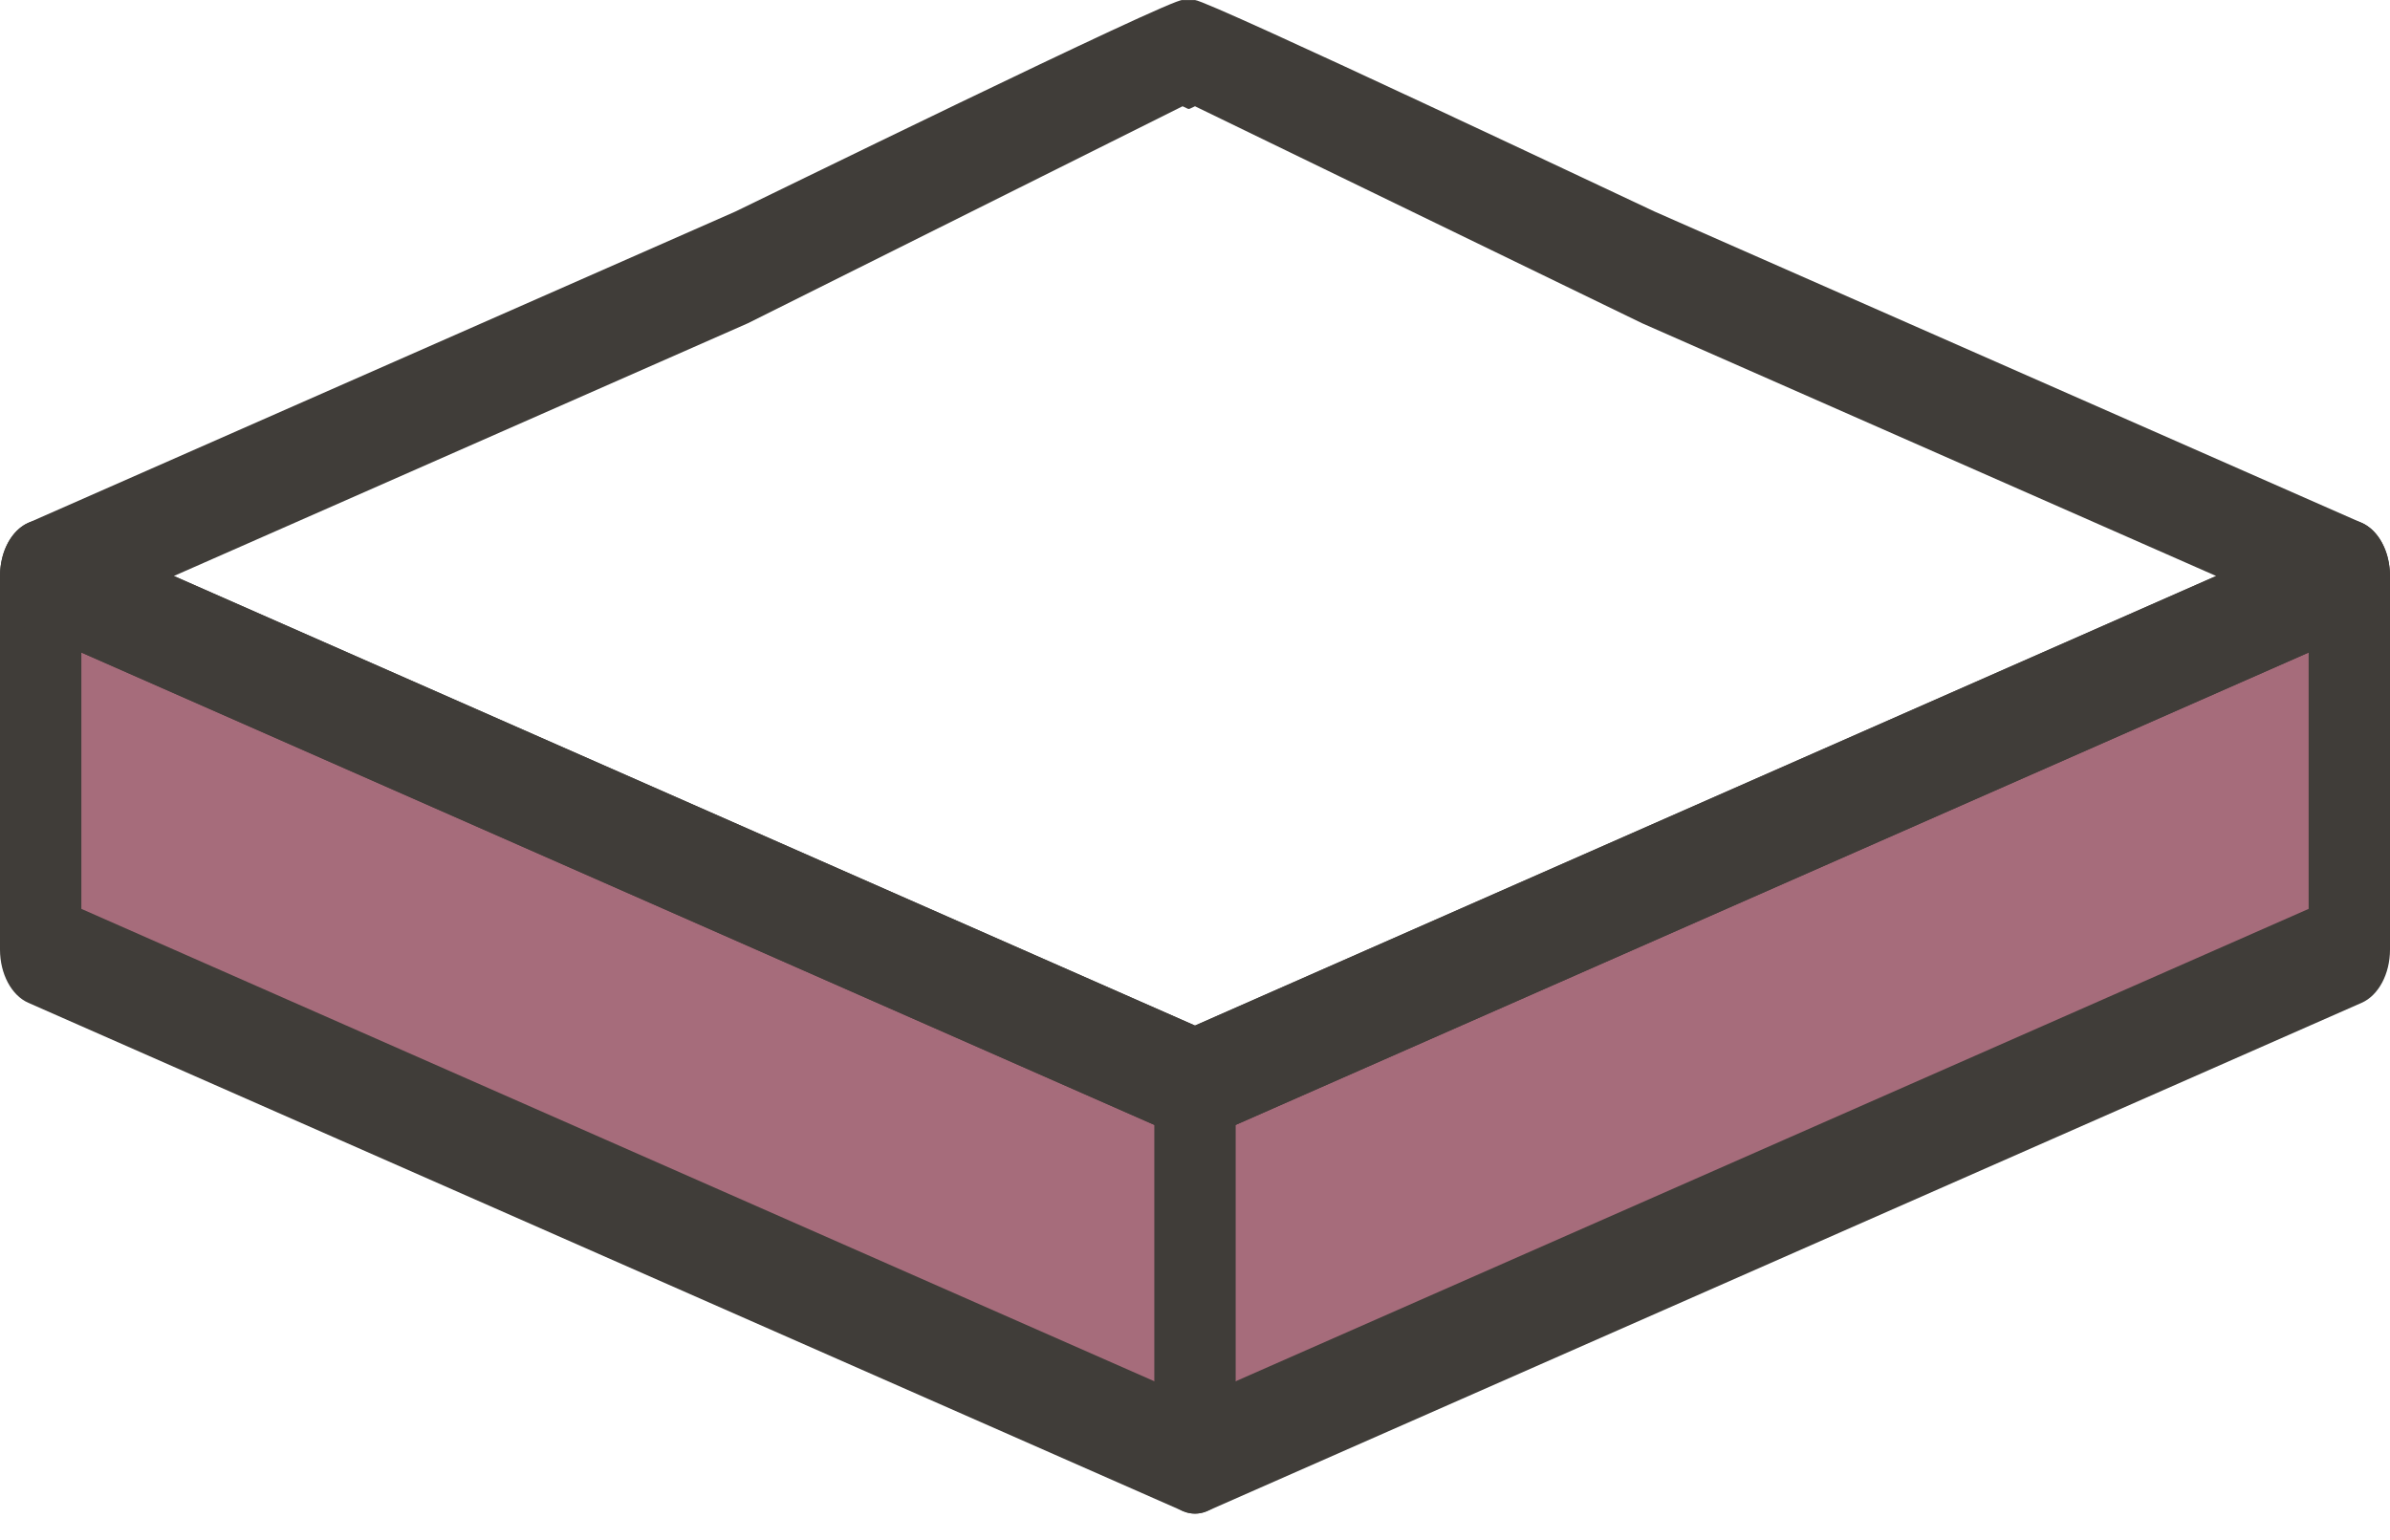
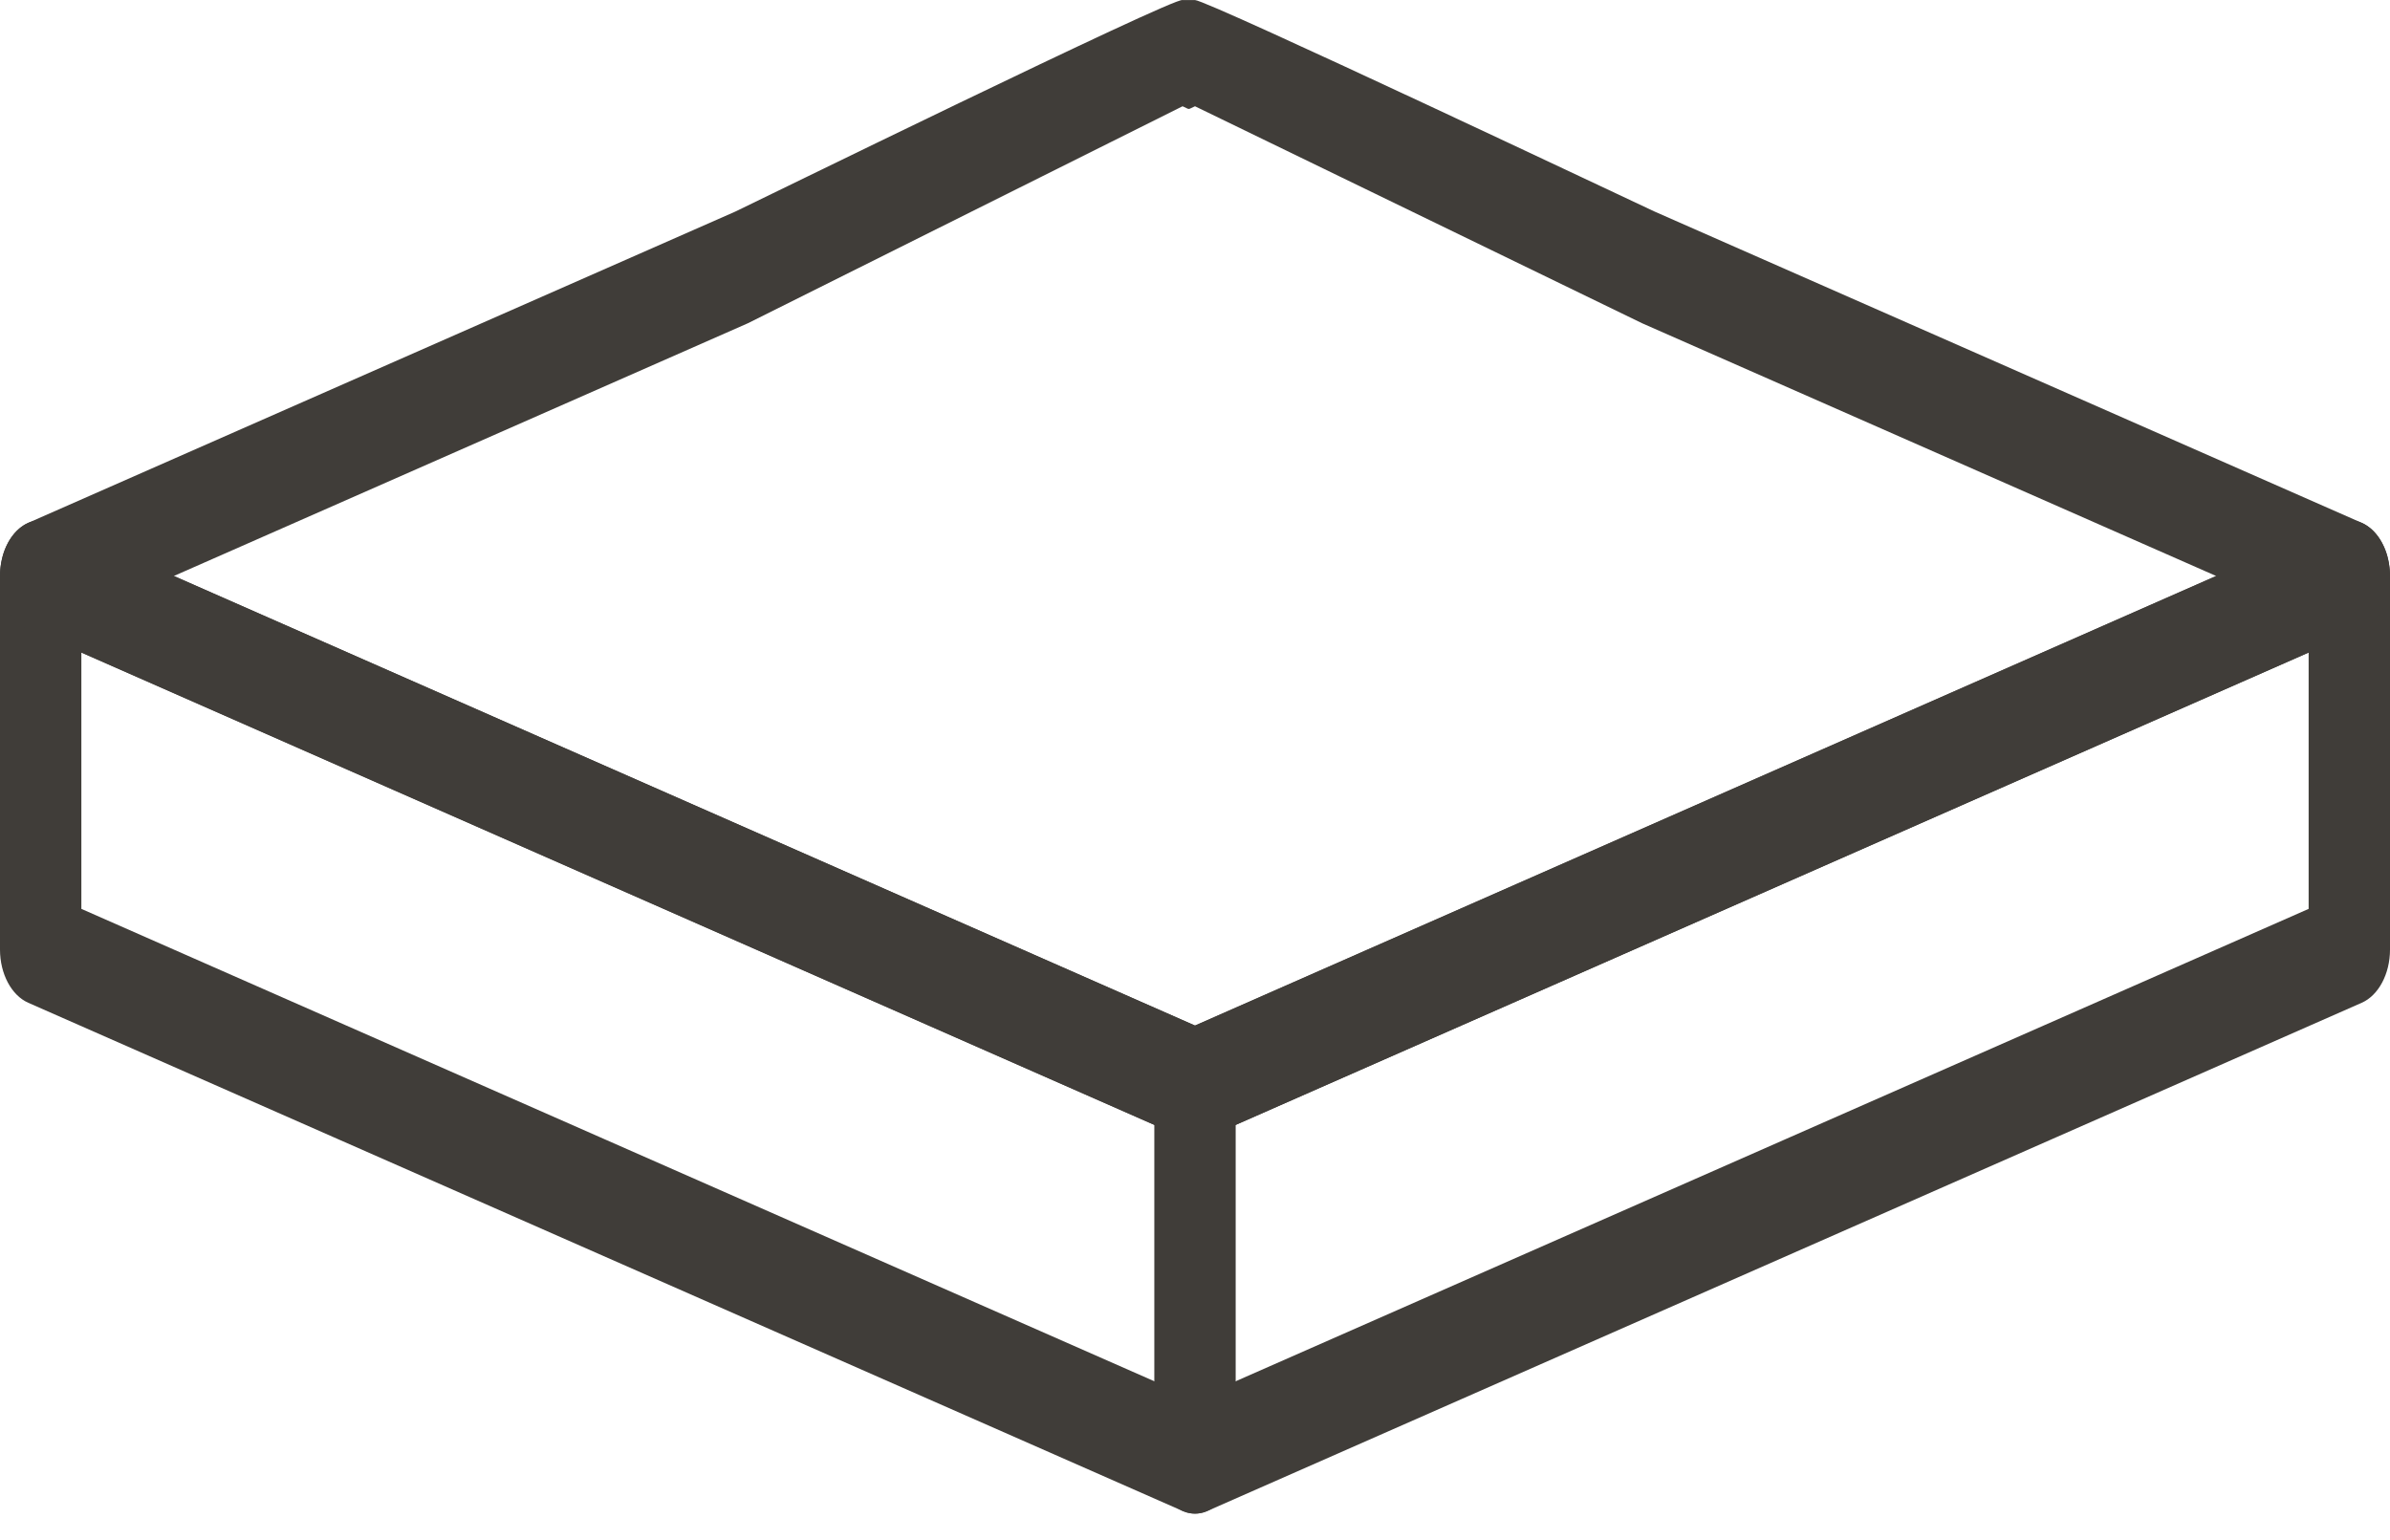
<svg xmlns="http://www.w3.org/2000/svg" width="45" height="29" viewBox="0 0 45 29" fill="none">
-   <path d="M23 21.001L44 12.001V17.501L23 27.001V21.001Z" fill="#A66C7B" />
-   <path d="M1 11.501L22.5 21.001V27.001L1 17.501V11.501Z" fill="#A66C7B" />
  <path d="M22.5 28.501C22.421 28.501 22.342 28.485 22.266 28.451L0.532 18.882C0.215 18.742 0 18.337 0 17.881V10.846C0 10.51 0.117 10.195 0.315 9.997C0.513 9.799 0.767 9.742 1 9.845L22.5 19.311L44 9.845C44.233 9.742 44.487 9.799 44.685 9.997C44.883 10.195 45 10.51 45 10.846V17.881C45 18.337 44.785 18.742 44.468 18.882L22.734 28.451C22.658 28.485 22.579 28.501 22.5 28.501ZM1.532 17.114L22.5 26.346L43.468 17.114V12.287L22.734 21.416C22.582 21.483 22.418 21.483 22.266 21.416L1.532 12.287V17.114Z" fill="#403D39" />
  <path d="M22.5 21.466C22.421 21.466 22.342 21.45 22.266 21.416L0.532 11.847C0.215 11.707 0 11.303 0 10.846C0 10.389 0.215 9.985 0.532 9.845L13.847 3.983C13.999 3.915 22.114 -0.066 22.266 0.001L22.5 0.001C22.734 0.001 31 3.915 31.152 3.983L44.468 9.845C44.785 9.985 45 10.389 45 10.846C45 11.303 44.785 11.707 44.468 11.847L22.734 21.416C22.658 21.45 22.579 21.466 22.5 21.466ZM3.273 10.846L22.5 19.311L41.727 10.846L30.919 6.087L22.5 2.001C22.348 2.068 22.418 2.068 22.266 2.001L14.081 6.087L3.273 10.846Z" fill="#403D39" />
  <path d="M22.5 28.501C22.077 28.501 21.734 28.03 21.734 27.45V20.415C21.734 19.834 22.077 19.364 22.5 19.364C22.923 19.364 23.266 19.834 23.266 20.415V27.45C23.266 28.03 22.923 28.501 22.5 28.501Z" fill="#403D39" />
</svg>